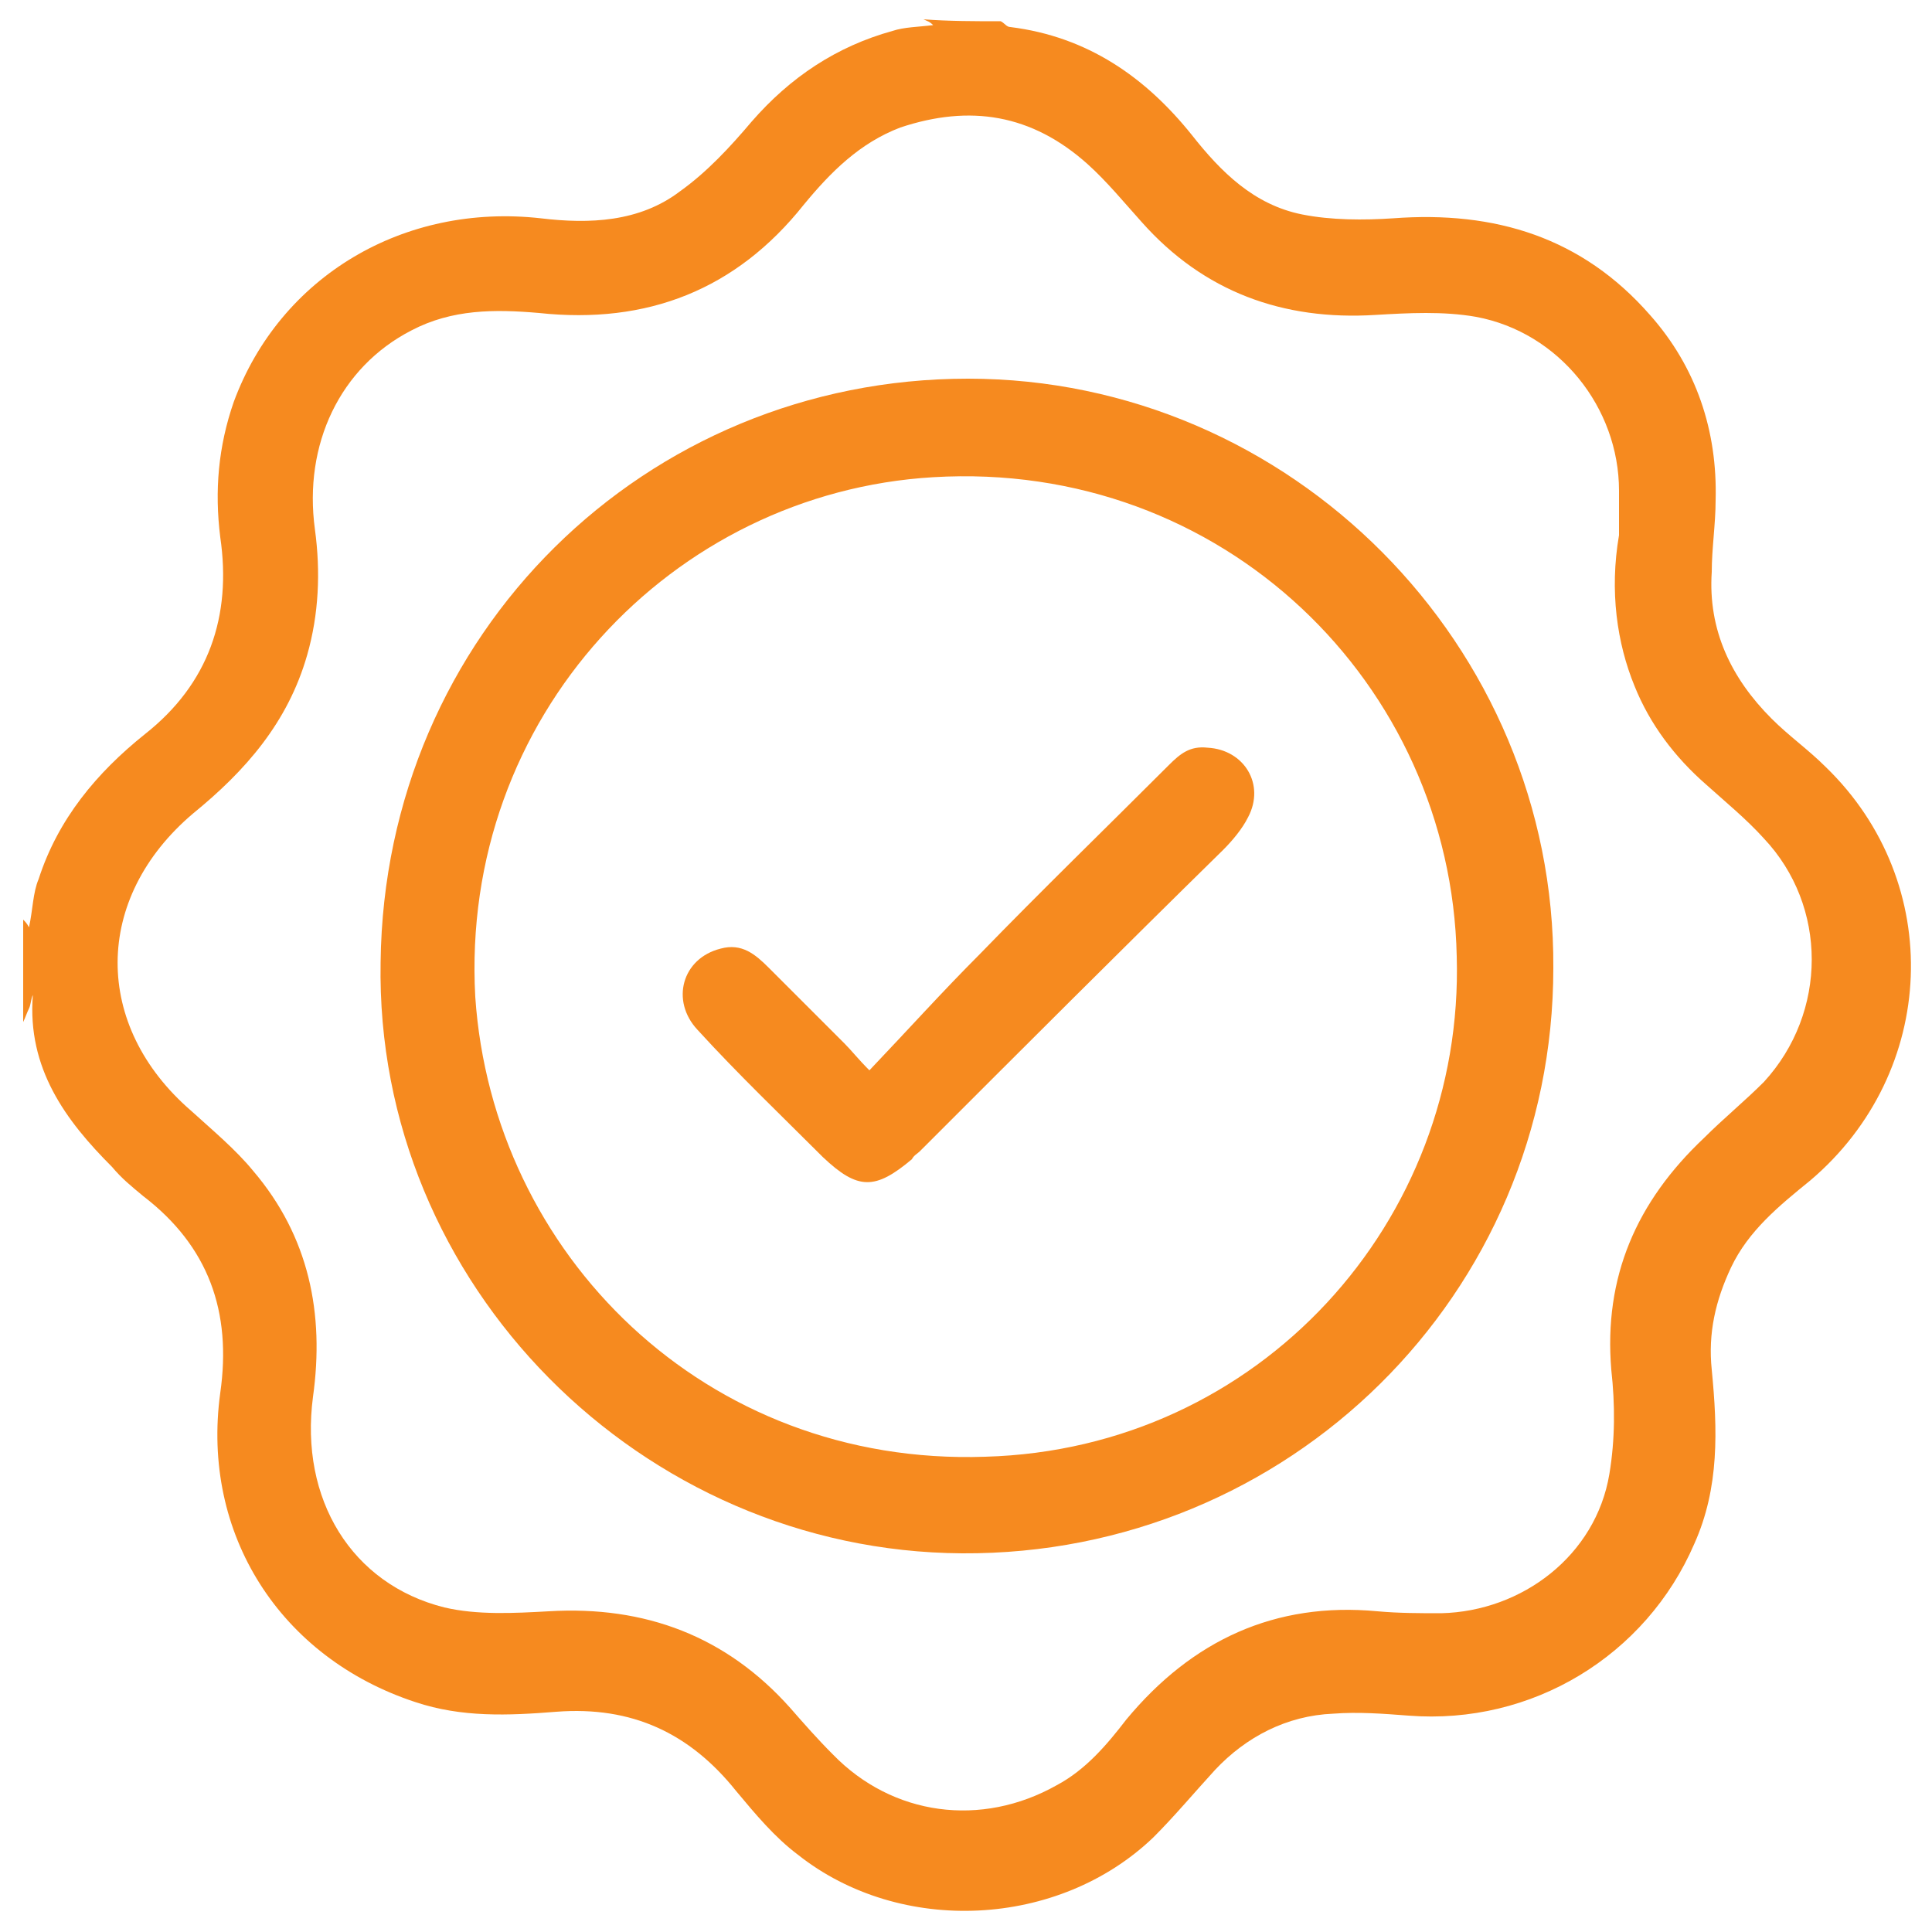
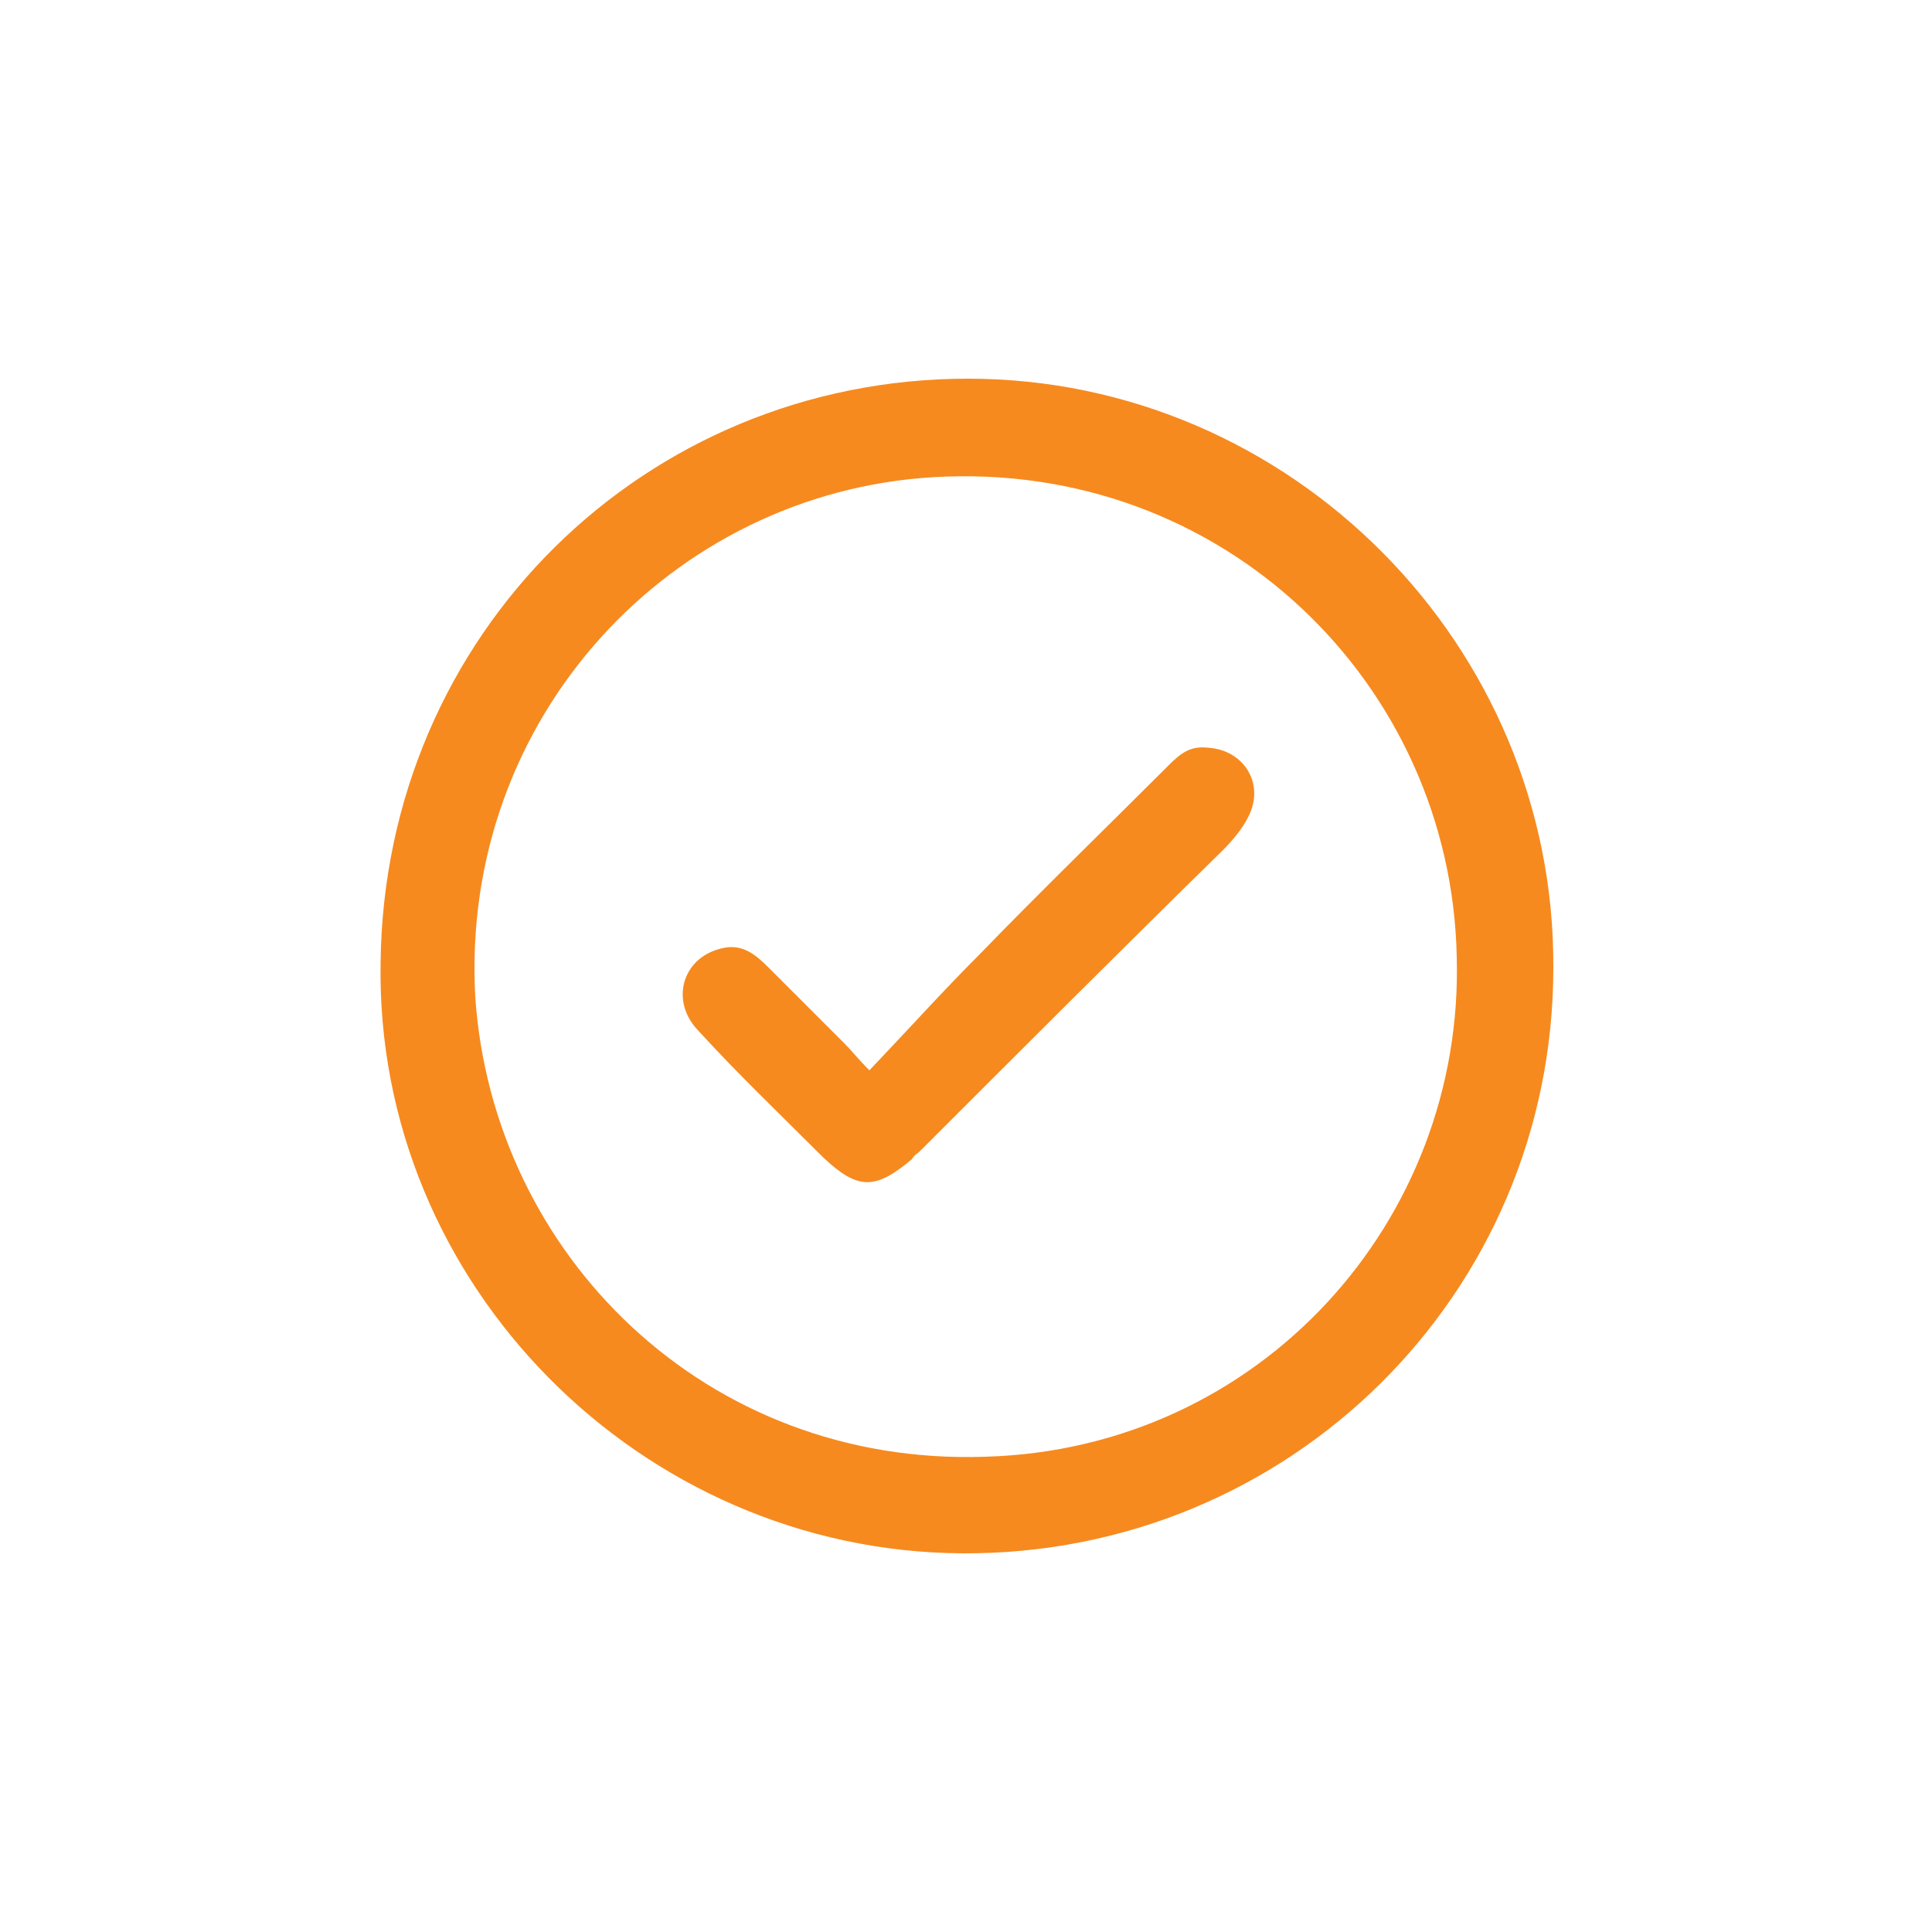
<svg xmlns="http://www.w3.org/2000/svg" version="1.1" id="Layer_1" x="0px" y="0px" viewBox="0 0 100 100" style="enable-background:new 0 0 100 100;" xml:space="preserve">
  <style type="text/css">
	.st0{fill:#F68A1F;}
</style>
  <g>
    <g>
-       <path class="st0" d="M51.8,1.1c0.2,0.1,0.3,0.3,0.5,0.3C56.3,1.9,59.3,4,61.7,7c1.5,1.9,3.2,3.6,5.7,4.1c1.5,0.3,3.2,0.3,4.7,0.2    c5.3-0.4,9.8,1,13.3,5c2.4,2.7,3.5,6,3.4,9.6c0,1.2-0.2,2.5-0.2,3.7c-0.2,3,1,5.5,3.1,7.6c0.9,0.9,1.9,1.6,2.8,2.5    c6.2,6,5.8,15.8-0.8,21.4c-1.6,1.3-3.2,2.6-4.1,4.5c-0.8,1.7-1.2,3.4-1,5.3c0.3,3.1,0.4,6.1-0.9,9c-2.5,5.8-8.4,9.4-14.8,8.9    c-1.3-0.1-2.6-0.2-3.9-0.1c-2.4,0.1-4.5,1.2-6.1,2.9c-1.1,1.2-2.1,2.4-3.2,3.5c-4.9,4.7-13.1,5.1-18.4,0.9    c-1.2-0.9-2.2-2.1-3.2-3.3c-2.4-3-5.4-4.4-9.3-4.1c-2.5,0.2-4.9,0.3-7.3-0.5c-7-2.3-11.1-8.7-10.1-16c0.6-4.2-0.6-7.6-4-10.2    c-0.6-0.5-1.1-0.9-1.6-1.5c-2.4-2.4-4.4-5.1-4.1-8.9c-0.1,0.2-0.1,0.5-0.2,0.7c-0.1,0.2-0.2,0.5-0.3,0.7c0-1.8,0-3.5,0-5.3    c0.1,0.1,0.2,0.2,0.3,0.4c0.2-0.9,0.2-1.8,0.5-2.5c1-3.1,3-5.5,5.5-7.5c3.3-2.6,4.5-6.1,3.9-10.2c-0.3-2.4-0.1-4.7,0.7-7    c2.4-6.5,8.8-10.3,15.9-9.5c2.5,0.3,5.1,0.2,7.2-1.4c1.4-1,2.6-2.3,3.7-3.6c2-2.3,4.4-3.9,7.3-4.7c0.6-0.2,1.3-0.2,2.1-0.3    c-0.2-0.2-0.3-0.2-0.5-0.3C49.1,1.1,50.5,1.1,51.8,1.1z M83.8,27.7c0-0.7,0-1.5,0-2.3c0-4.3-3.1-8.2-7.4-9    c-1.7-0.3-3.5-0.2-5.2-0.1c-4.8,0.3-8.9-1.2-12.1-4.8c-0.9-1-1.8-2.1-2.8-3c-2.9-2.6-6.1-3.1-9.7-1.9c-2.1,0.8-3.6,2.3-5,4    c-3.5,4.4-8.1,6.2-13.7,5.6c-2.3-0.2-4.5-0.2-6.6,0.9c-3.7,1.9-5.6,5.9-5,10.3c0.3,2.2,0.2,4.4-0.4,6.5c-1,3.5-3.2,6-5.9,8.2    c-5.2,4.4-5.2,11-0.1,15.4c1.1,1,2.3,2,3.2,3.1c2.9,3.4,3.7,7.4,3.1,11.7c-0.7,5.3,2,9.7,6.8,10.9c1.7,0.4,3.6,0.3,5.4,0.2    c5-0.3,9.2,1.3,12.5,5c0.7,0.8,1.4,1.6,2.2,2.4c3.1,3.2,7.7,3.8,11.6,1.6c1.5-0.8,2.6-2.1,3.6-3.4c3.4-4.1,7.7-6.1,13-5.6    c1.1,0.1,2.2,0.1,3.3,0.1c4.2-0.1,8-3,8.7-7.2c0.3-1.8,0.3-3.6,0.1-5.4c-0.4-4.8,1.3-8.7,4.8-12c1-1,2.1-1.9,3.1-2.9    c3.3-3.6,3.3-9.1,0-12.6c-0.9-1-2-1.9-3-2.8c-1.6-1.4-2.9-3.1-3.7-5.1C83.7,33.3,83.3,30.6,83.8,27.7z" />
      <path class="st0" d="M80.4,50.1C80.4,67,66.7,80.5,49.8,80.4c-16.6-0.1-30.4-13.9-30.1-30.6c0.2-17,13.7-30.2,30.4-30.2    C66.8,19.6,80.5,33.4,80.4,50.1z M75.4,49.5c-0.3-14.1-12.1-25.7-27.1-24.8c-13.5,0.8-24.5,12.4-23.7,26.9    C25.5,64.9,36.5,75.9,51,75.4C65.2,75,75.8,63.2,75.4,49.5z" />
      <path class="st0" d="M45,55.4c2-2.1,3.8-4.1,5.7-6c3.2-3.3,6.5-6.5,9.8-9.8c0.6-0.6,1.1-1,2-0.9c1.9,0.1,3,1.9,2.1,3.6    c-0.3,0.6-0.8,1.2-1.3,1.7C58,49.2,52.8,54.4,47.6,59.6c-0.1,0.1-0.3,0.2-0.4,0.4c-1.9,1.6-2.8,1.6-4.6-0.1    c-2.2-2.2-4.4-4.3-6.5-6.6c-1.4-1.5-0.8-3.7,1.2-4.2c1.1-0.3,1.8,0.3,2.5,1c1.3,1.3,2.6,2.6,3.9,3.9C44.1,54.4,44.4,54.8,45,55.4z    " />
    </g>
  </g>
</svg>